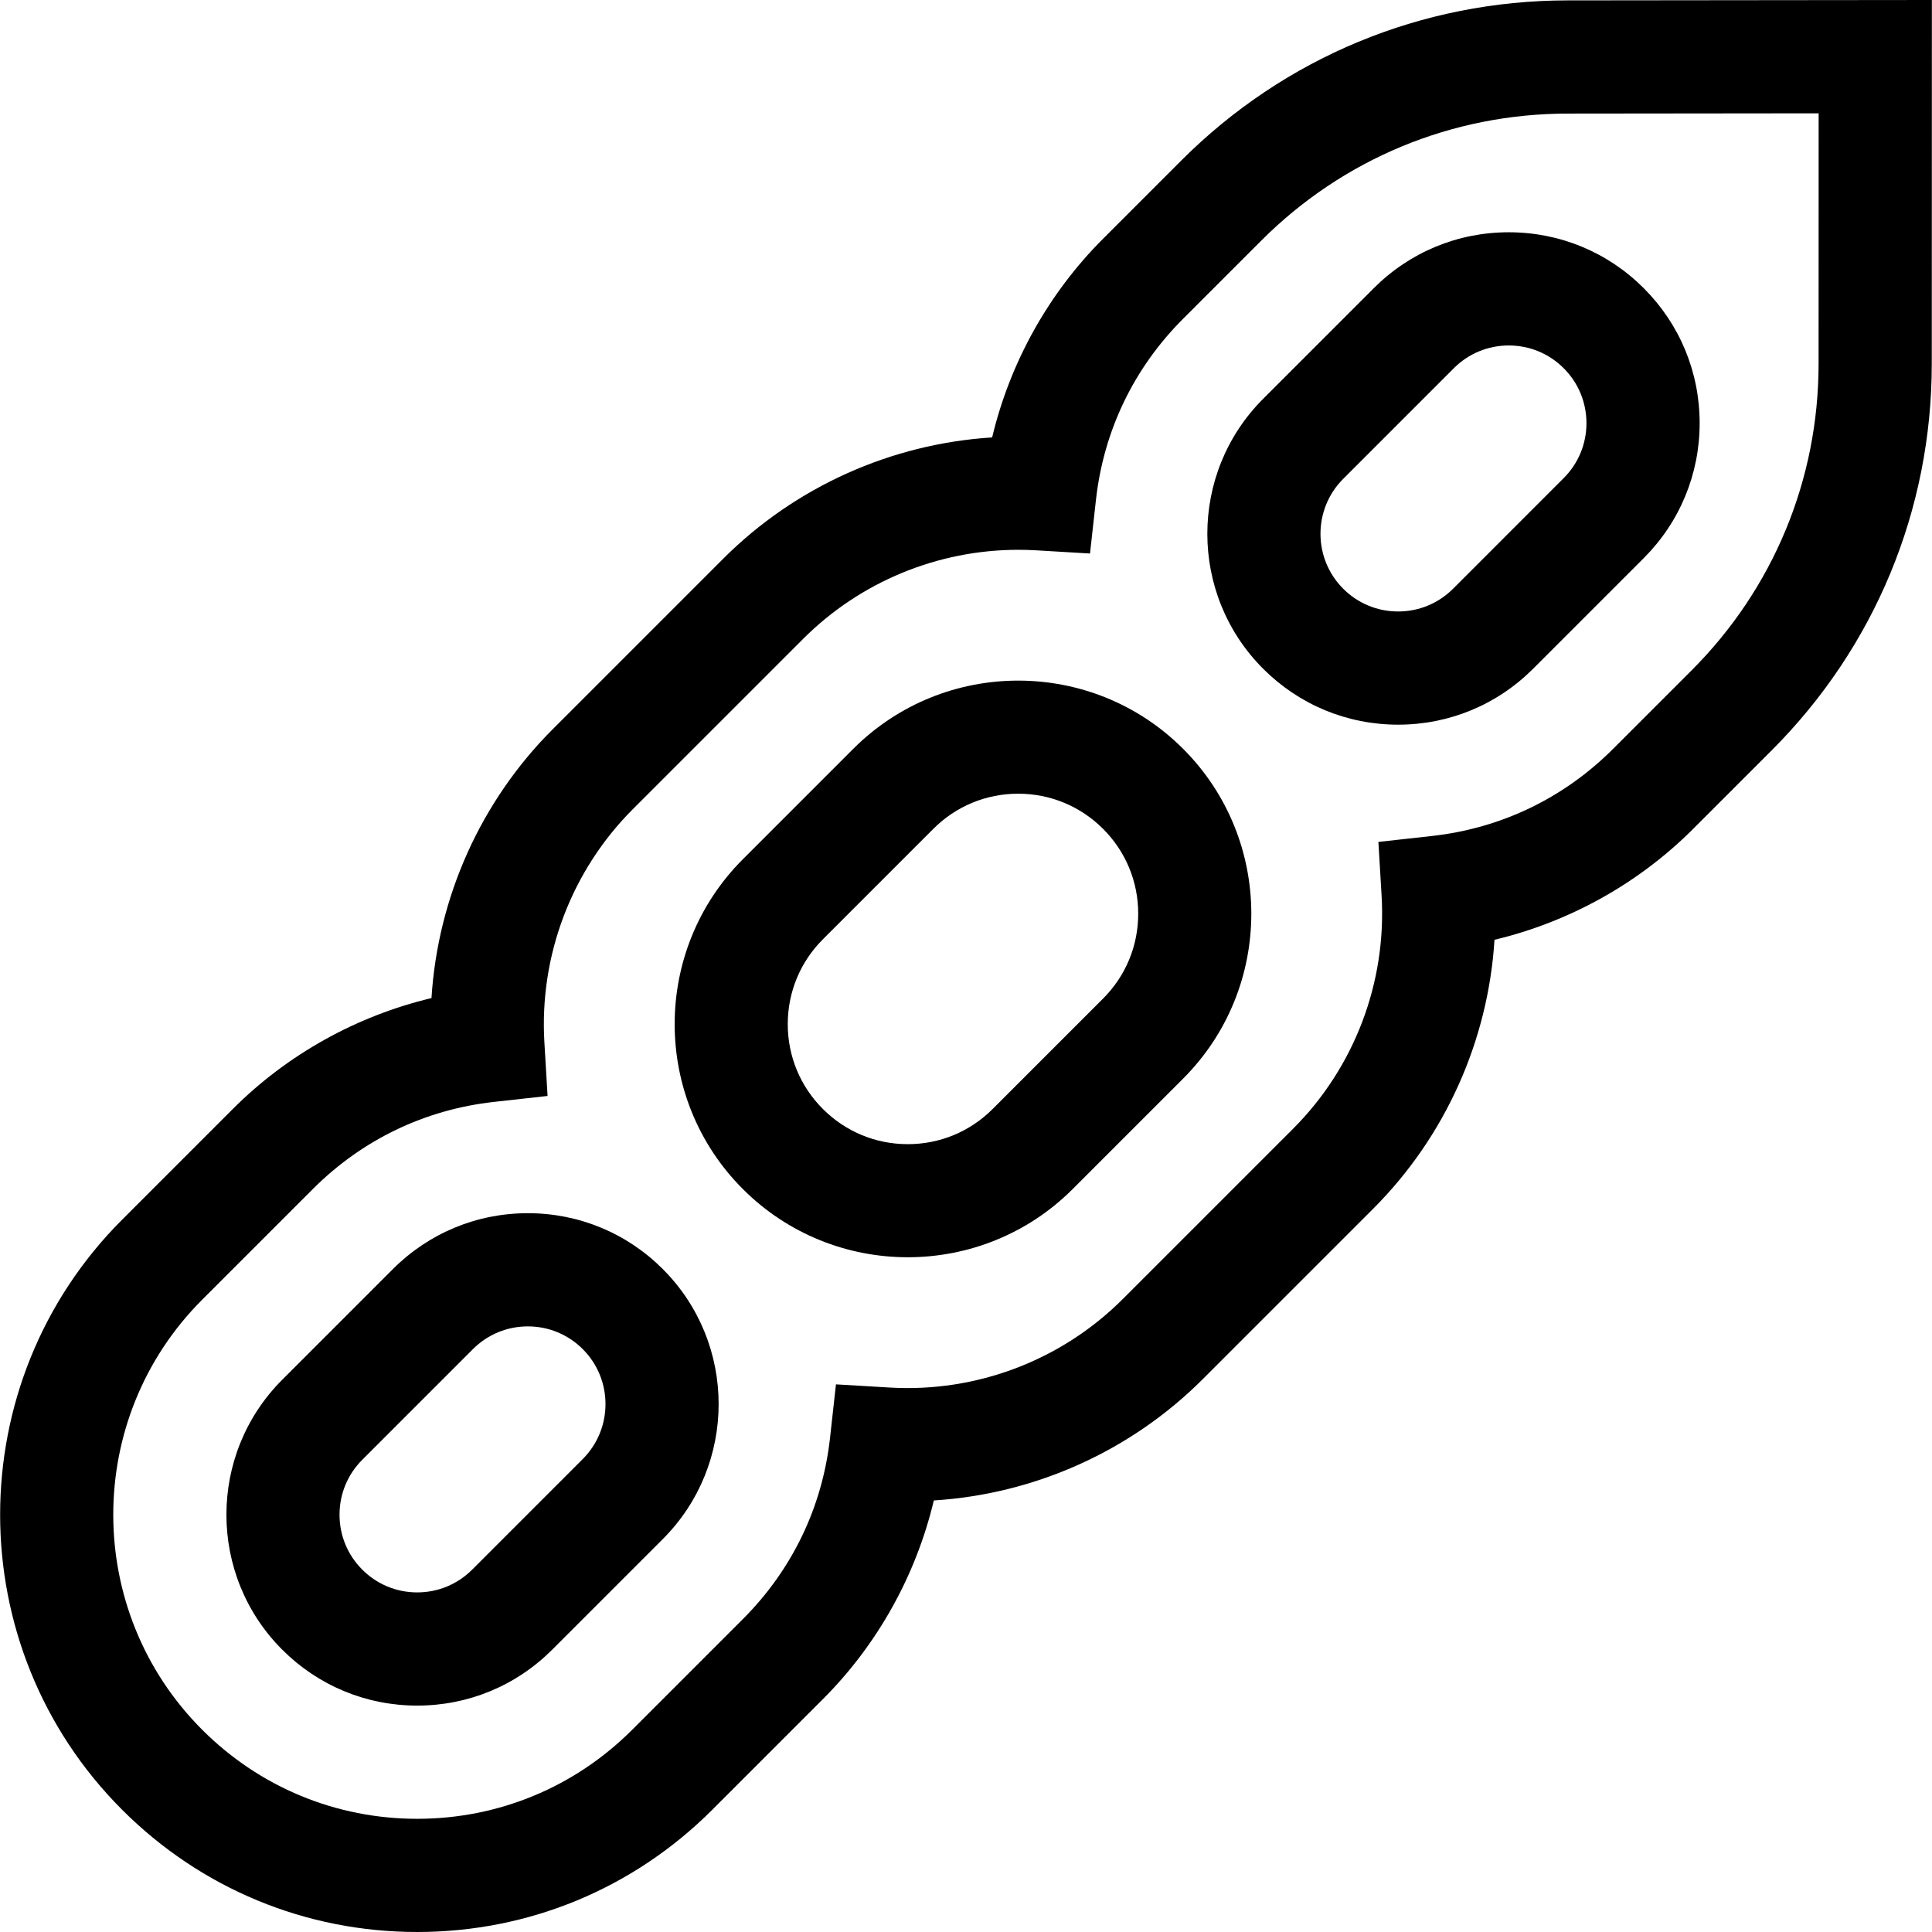
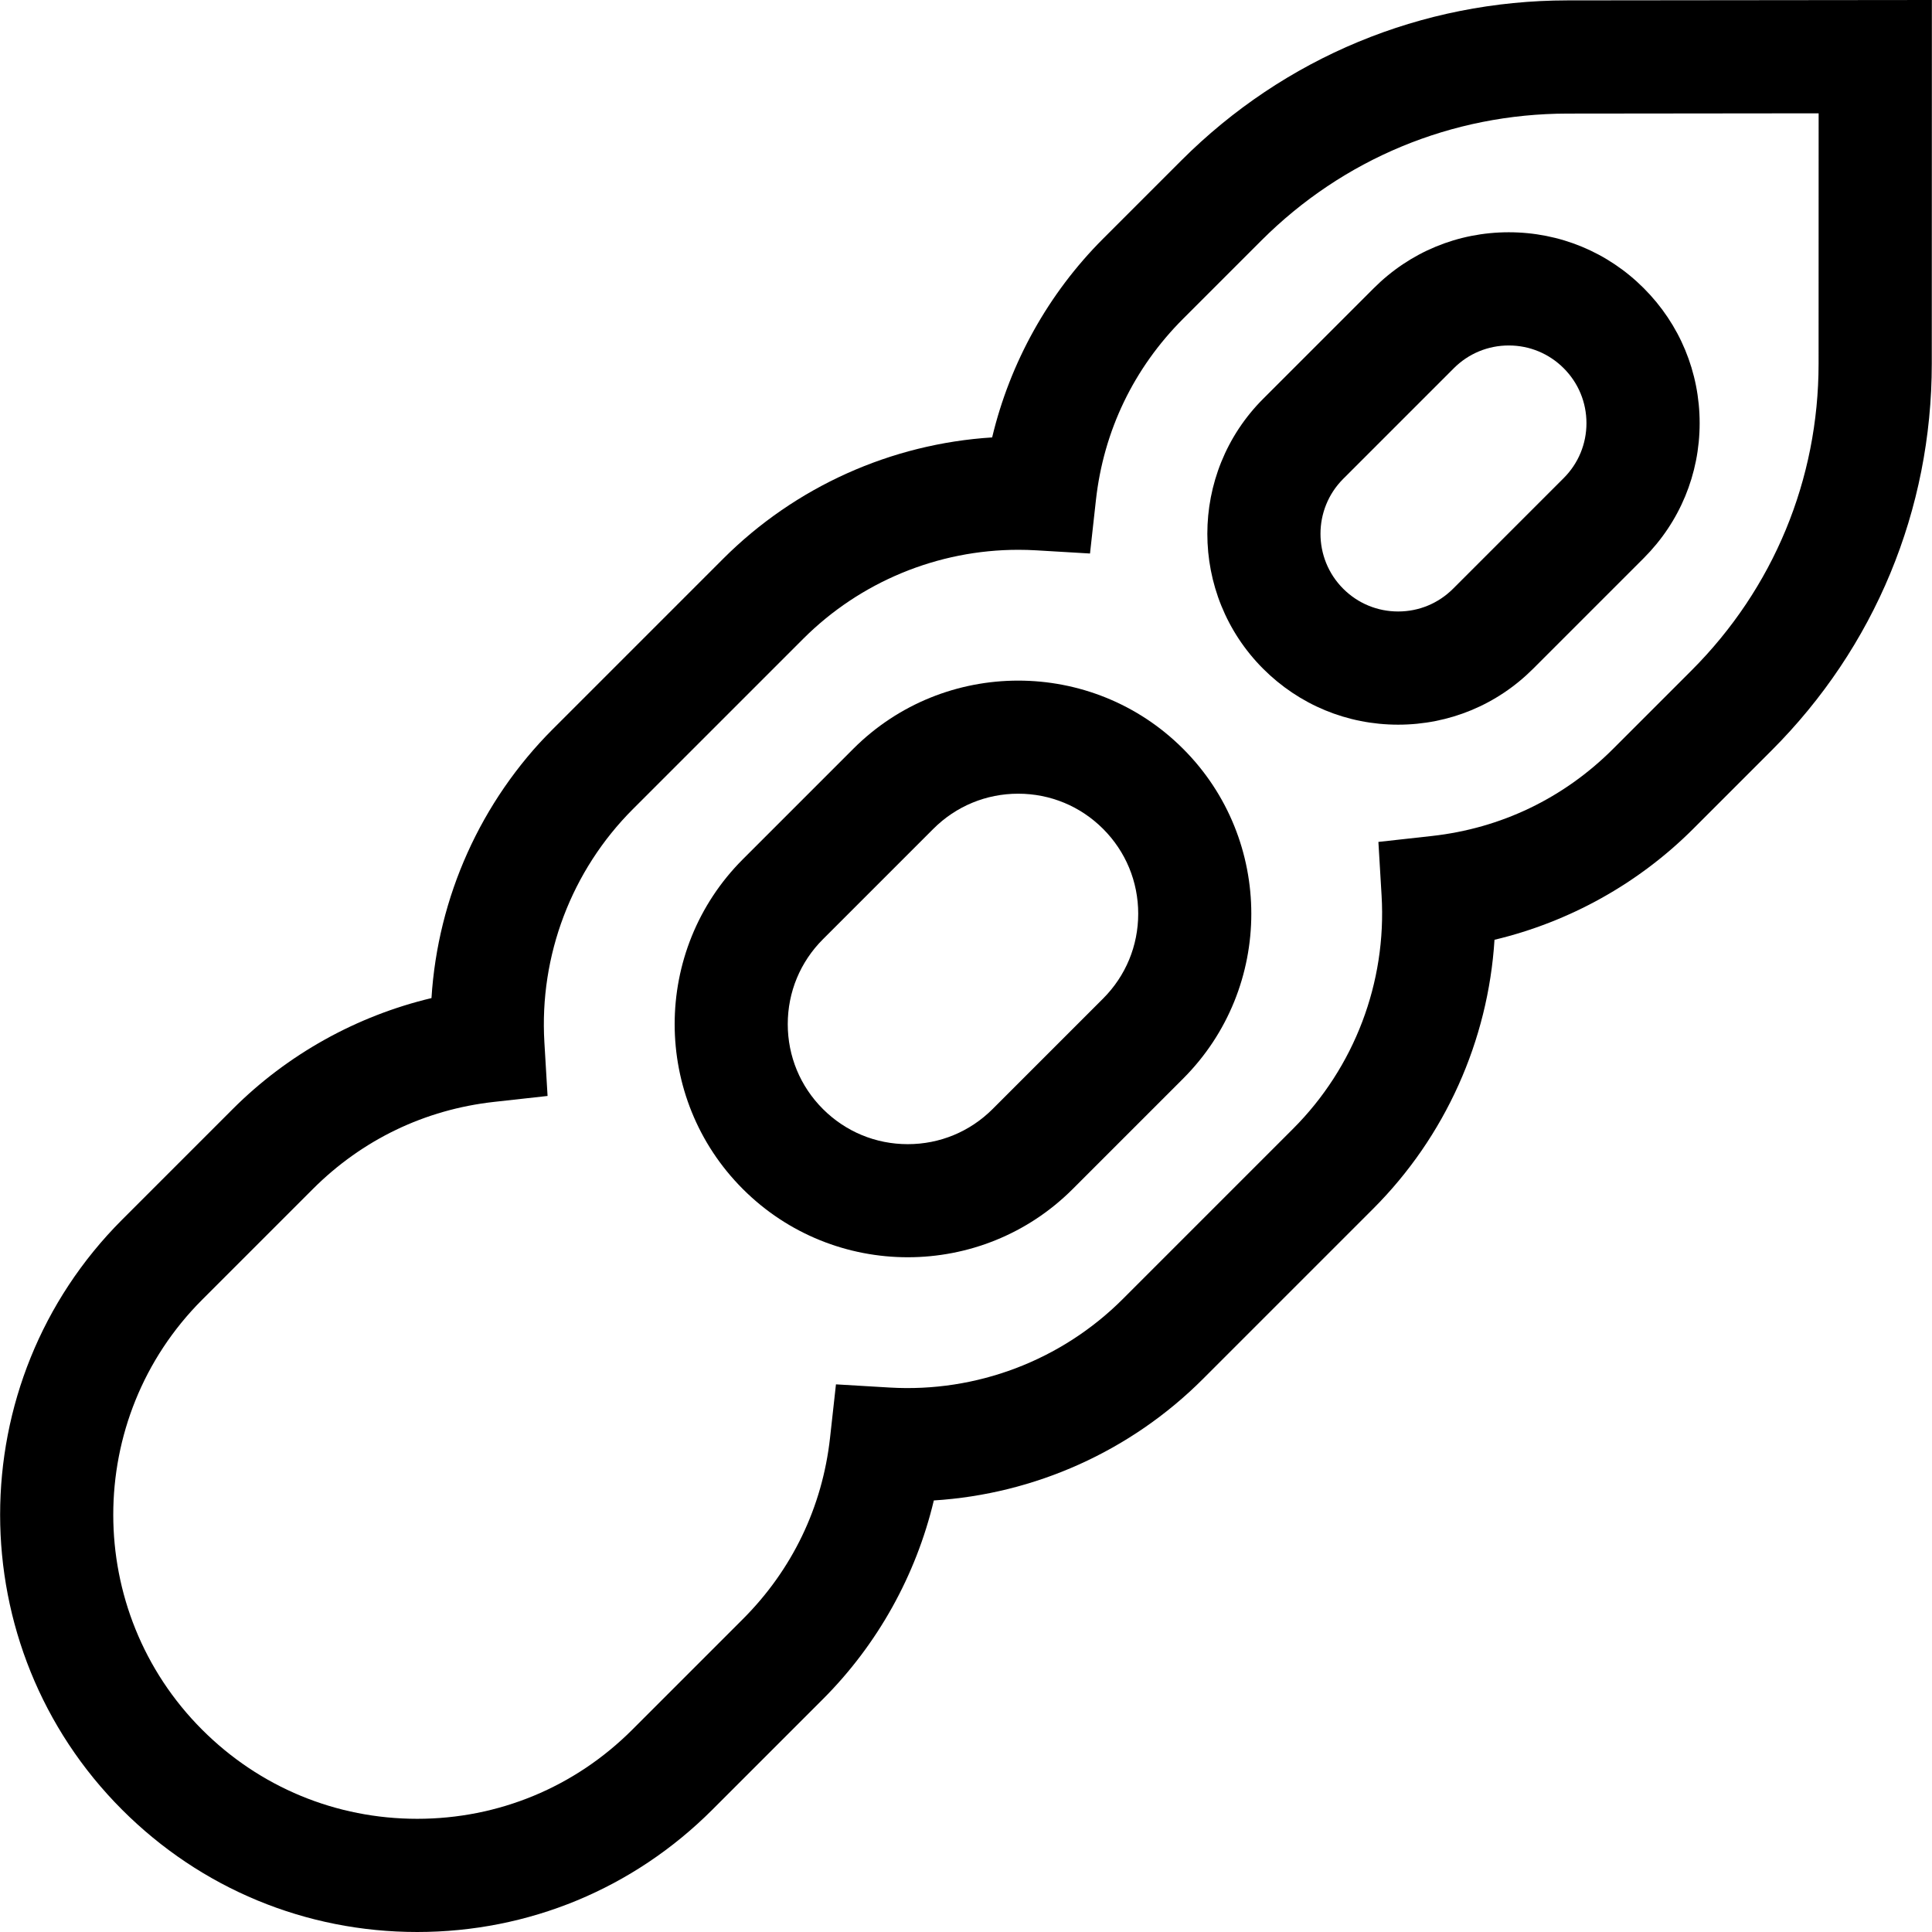
<svg xmlns="http://www.w3.org/2000/svg" id="Capa_1" enable-background="new 0 0 512.016 512.016" height="512" viewBox="0 0 512.016 512.016" width="512">
  <g>
    <path d="m226.138 198.449-29.265 29.265c-24.099 24.098-24.099 63.31 0 87.408 12.051 12.051 27.875 18.074 43.704 18.074 15.825 0 31.656-6.026 43.704-18.074l29.265-29.264c24.099-24.099 24.099-63.31 0-87.408-24.097-24.099-63.31-24.099-87.408-.001zm66.195 66.195-29.265 29.265c-6.008 6.007-13.995 9.316-22.491 9.316s-16.483-3.309-22.491-9.316c-6.008-6.008-9.316-13.995-9.316-22.491s3.309-16.483 9.316-22.491l29.265-29.265c6.008-6.007 13.995-9.316 22.491-9.316s16.483 3.309 22.491 9.316c6.008 6.008 9.315 13.995 9.315 22.491s-3.307 16.484-9.315 22.491z" />
    <path d="m364.08 76.373-29.321 29.321c-19.724 19.724-19.724 51.818 0 71.542 9.555 9.555 22.259 14.816 35.771 14.816s26.216-5.262 35.771-14.817l29.321-29.321c9.555-9.555 14.817-22.259 14.817-35.771s-5.263-26.216-14.817-35.771-22.258-14.817-35.771-14.817-26.216 5.262-35.771 14.818zm56.36 35.771c0 5.499-2.142 10.669-6.03 14.558l-29.321 29.322c-3.889 3.889-9.059 6.03-14.558 6.03s-10.67-2.142-14.559-6.03c-8.026-8.027-8.026-21.089 0-29.116l29.321-29.321c3.889-3.889 9.059-6.03 14.559-6.03 5.499 0 10.669 2.141 14.558 6.03 3.888 3.887 6.03 9.058 6.03 14.557z" />
-     <path d="m139.889 321.519c-13.513 0-26.216 5.262-35.771 14.816l-29.321 29.321c-19.725 19.724-19.725 51.818 0 71.542 9.555 9.555 22.258 14.817 35.771 14.817s26.217-5.262 35.771-14.817l29.321-29.321c19.724-19.724 19.724-51.818 0-71.542-9.554-9.555-22.258-14.816-35.771-14.816zm14.559 65.146-29.321 29.321c-3.889 3.889-9.059 6.03-14.559 6.03-5.499 0-10.669-2.142-14.558-6.031-3.889-3.888-6.03-9.059-6.03-14.558s2.142-10.669 6.03-14.558l29.321-29.321c3.889-3.889 9.059-6.03 14.558-6.03 5.5 0 10.67 2.142 14.559 6.03 8.026 8.028 8.026 21.089 0 29.117z" />
    <path d="m415.409.101c-38.674.041-75.033 15.123-102.379 42.47l-20.696 20.697c-14.497 14.497-24.676 32.841-29.396 52.657-26.733 1.683-52.163 13.035-71.293 32.165l-45.131 45.13c-19.131 19.132-30.483 44.558-32.164 71.293-19.816 4.719-38.161 14.897-52.658 29.395l-29.322 29.322c-43.118 43.118-43.118 113.277 0 156.395 20.887 20.888 48.658 32.391 78.197 32.391s57.311-11.503 78.197-32.391l29.321-29.321c14.498-14.498 24.678-32.842 29.396-52.658 26.734-1.682 52.163-13.034 71.293-32.165l45.131-45.13c19.132-19.132 30.484-44.558 32.165-71.293 19.816-4.719 38.16-14.897 52.657-29.395l20.762-20.762c27.377-27.377 42.46-63.777 42.47-102.494l.025-96.407zm66.55 96.298c-.008 30.707-11.97 59.576-33.683 81.289l-20.762 20.762c-13.081 13.081-29.695 21.069-48.047 23.104l-14.165 1.57.844 14.227c1.364 22.998-7.185 45.518-23.454 61.788l-45.131 45.131c-16.27 16.269-38.785 24.817-61.788 23.454l-14.227-.844-1.57 14.165c-2.033 18.351-10.022 34.965-23.104 48.047l-29.321 29.321c-15.221 15.221-35.458 23.604-56.984 23.604s-41.764-8.382-56.984-23.604c-31.421-31.421-31.421-82.548 0-113.969l29.321-29.321c13.08-13.08 29.695-21.069 48.047-23.104l14.165-1.57-.844-14.227c-1.363-22.998 7.186-45.519 23.454-61.789l45.131-45.13c15.143-15.143 35.698-23.596 57.016-23.596 1.586 0 3.18.047 4.772.141l14.226.843 1.57-14.164c2.035-18.352 10.024-34.966 23.104-48.047l20.696-20.697c21.688-21.688 50.525-33.65 81.197-33.683l66.536-.07z" />
  </g>
</svg>